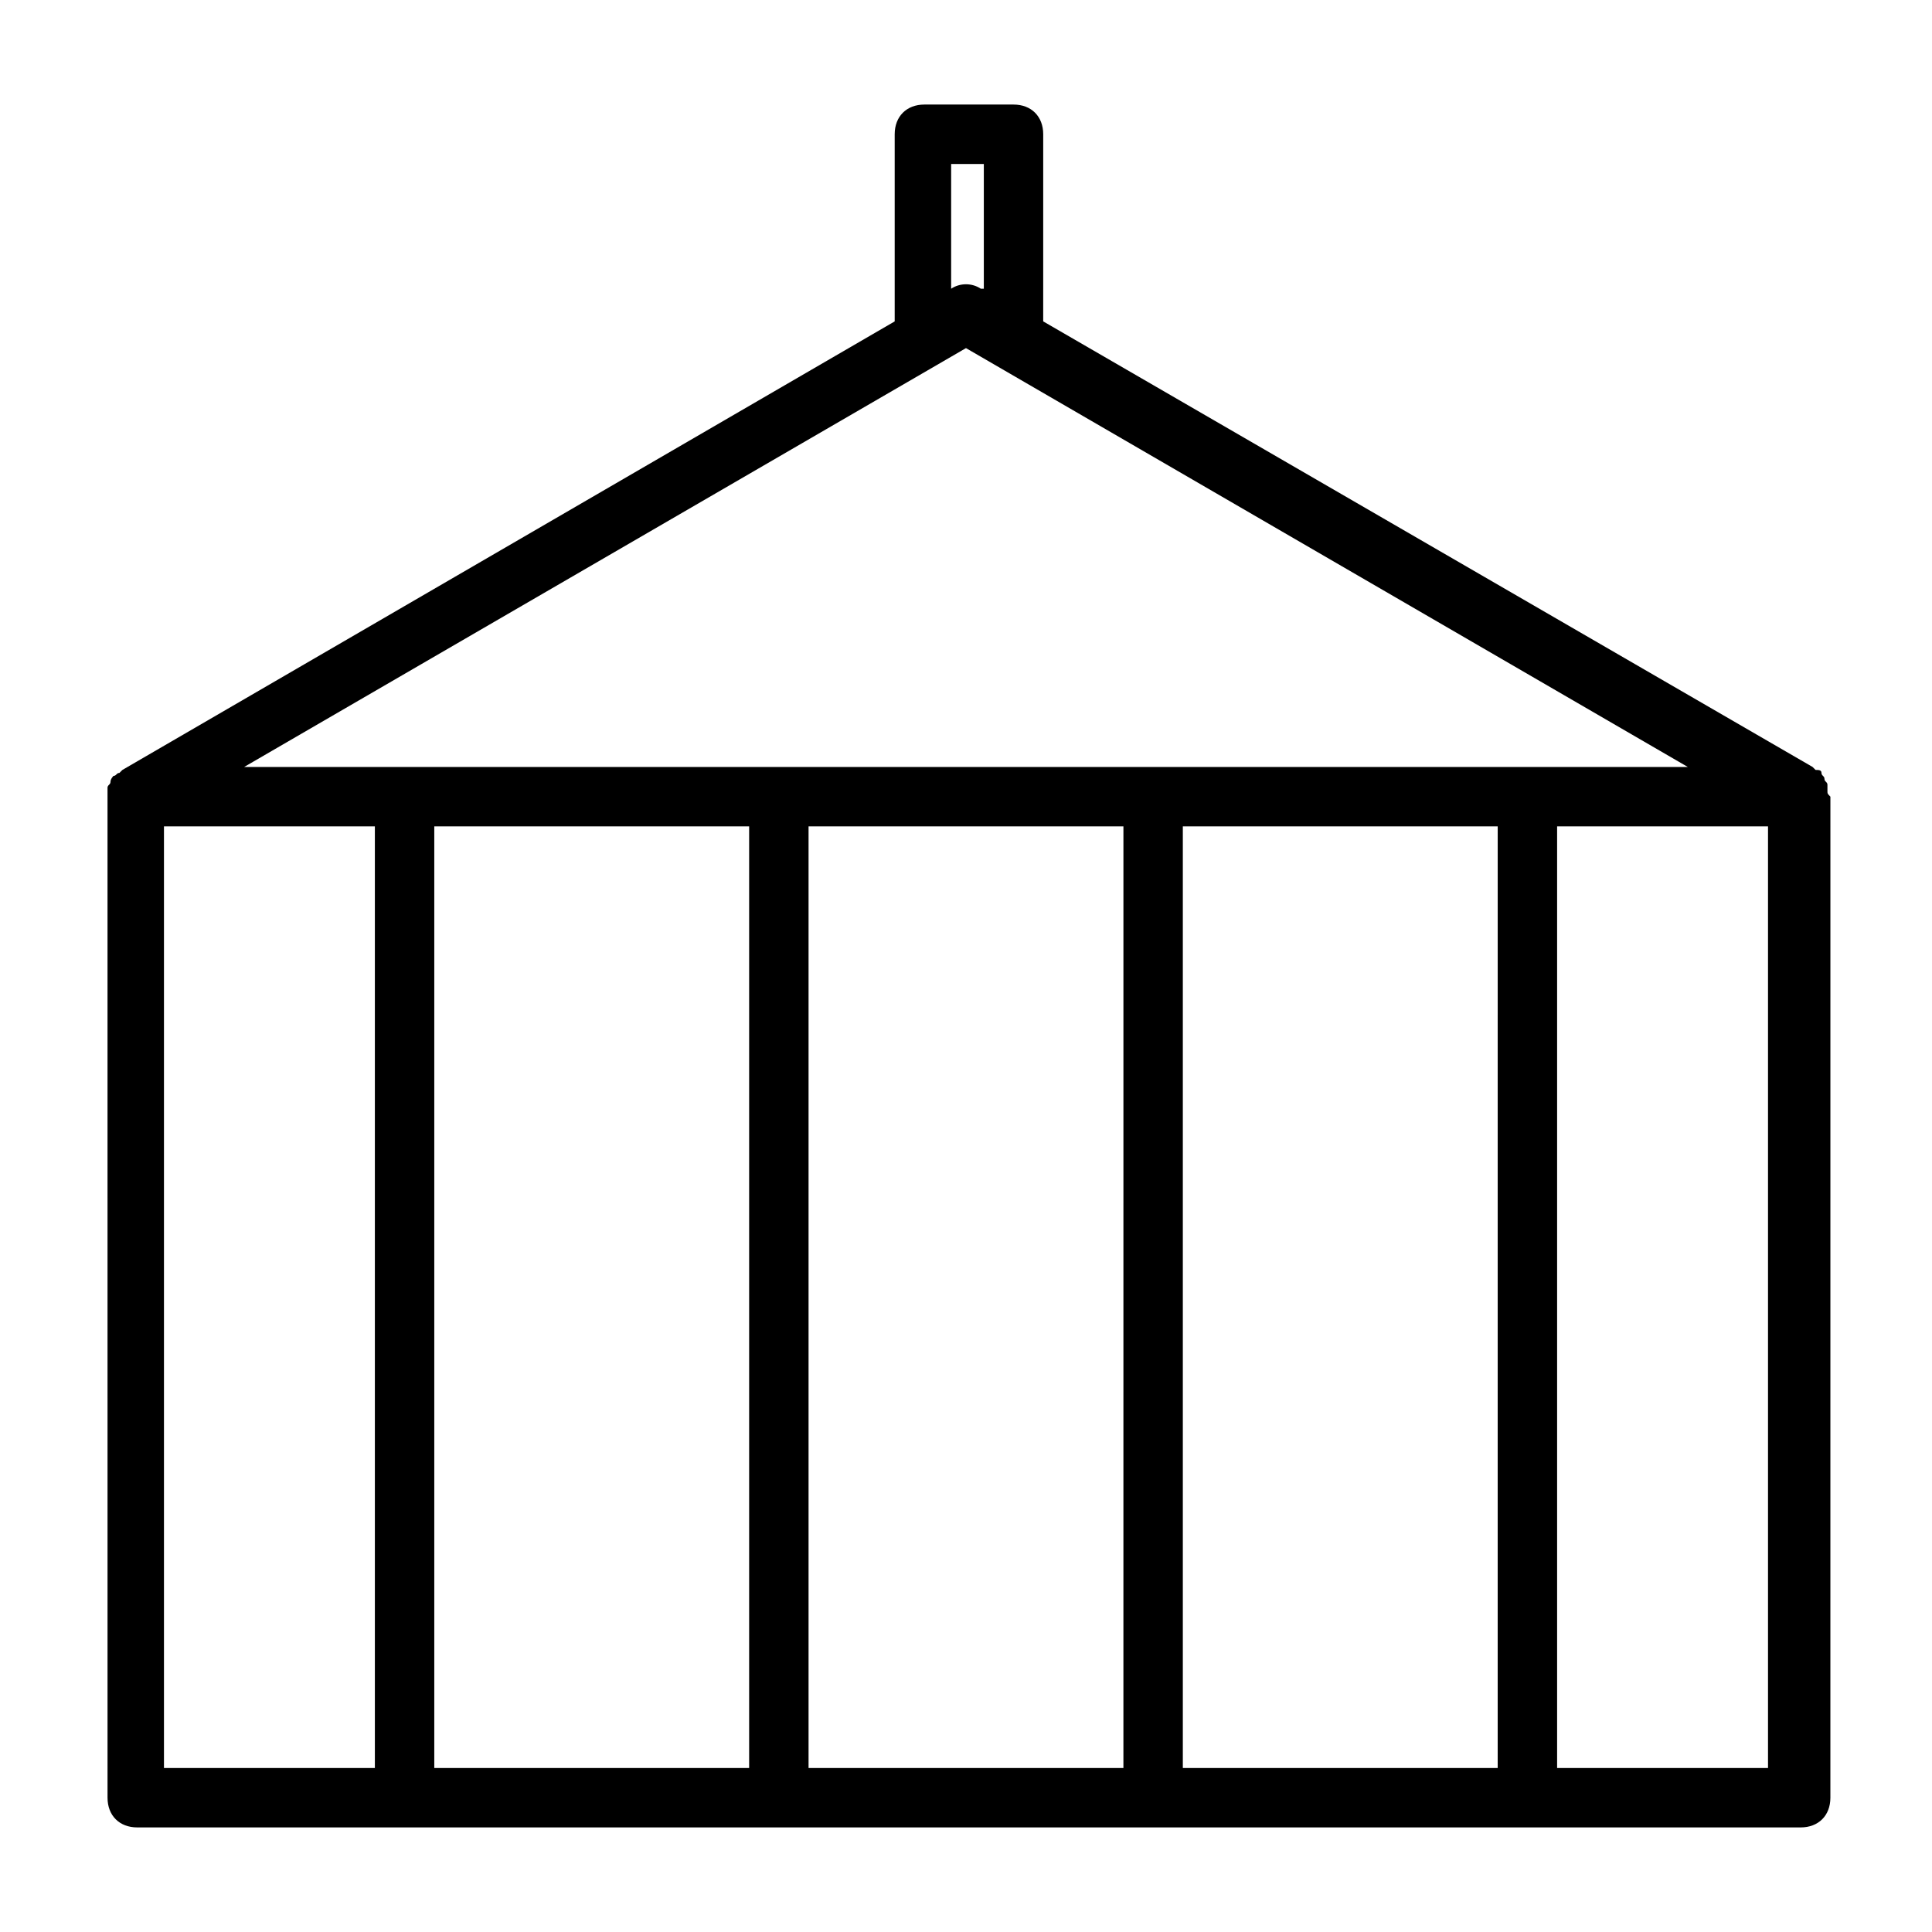
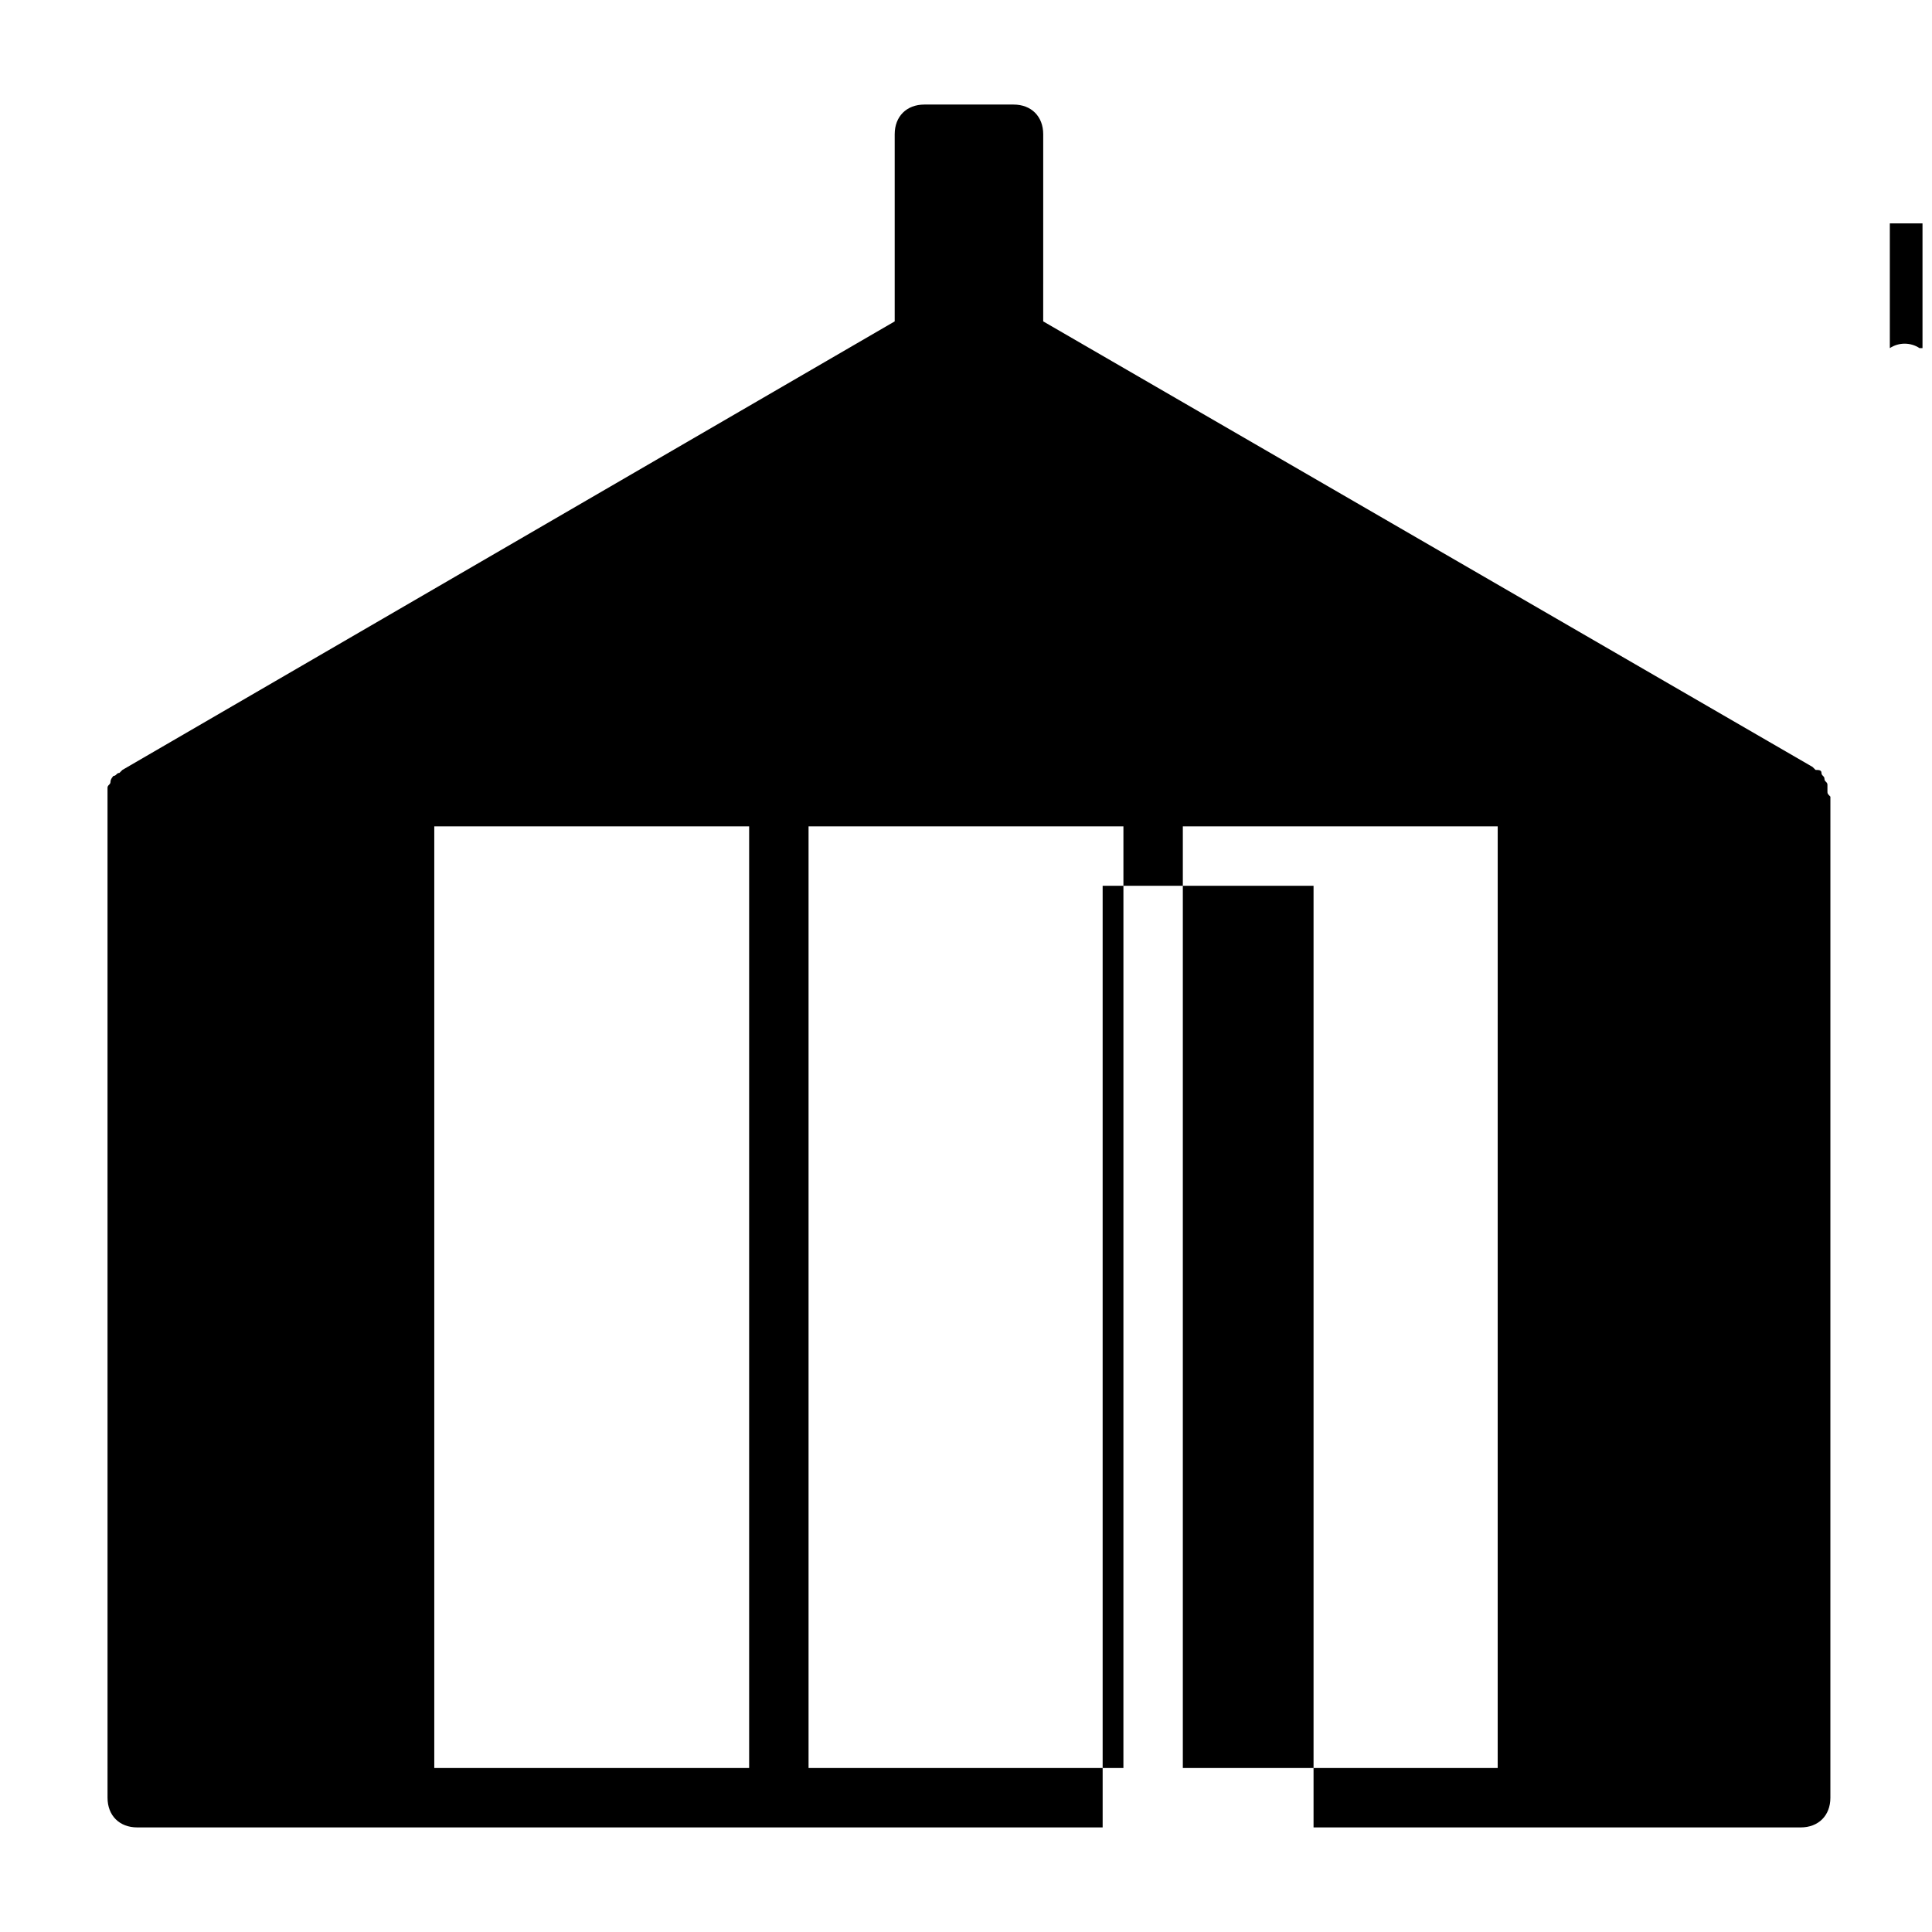
<svg xmlns="http://www.w3.org/2000/svg" fill="#000000" width="800px" height="800px" version="1.1" viewBox="144 144 512 512">
-   <path d="m628.29 353.55v-1.574c0-0.789-0.789-0.789-0.789-1.574 0-0.789-0.789-0.789-0.789-1.574 0-0.789-0.789-0.789-1.574-0.789l-0.789-0.789-203.89-118.08 0.004-49.59c0-4.723-3.148-7.871-7.871-7.871h-23.617c-4.723 0-7.871 3.148-7.871 7.871v49.594l-204.67 118.87-0.789 0.789c-0.789 0-0.789 0.789-1.574 0.789 0 0-0.789 0.789-0.789 1.574 0 0.789-0.789 0.789-0.789 1.574v1.574 0.789l0.004 265.28c0 4.723 3.148 7.871 7.871 7.871h440.83c4.723 0 7.871-3.148 7.871-7.871l0.004-265.29c-0.785-0.789-0.785-0.789-0.785-1.574zm-285.76 9.445v249.54h-83.441v-249.54zm15.746 0h83.445l-0.004 249.54h-83.441zm99.188 0h83.445l-0.004 249.54h-83.441zm-248.76-15.742 191.29-111 191.29 111zm196.02-159.8v33.062h-0.789c-2.363-1.574-5.512-1.574-7.871 0v-33.062zm-217.27 175.55h55.891v249.54h-55.891zm425.09 249.54h-55.891v-249.54h55.891z" />
+   <path d="m628.29 353.55v-1.574c0-0.789-0.789-0.789-0.789-1.574 0-0.789-0.789-0.789-0.789-1.574 0-0.789-0.789-0.789-1.574-0.789l-0.789-0.789-203.89-118.08 0.004-49.59c0-4.723-3.148-7.871-7.871-7.871h-23.617c-4.723 0-7.871 3.148-7.871 7.871v49.594l-204.67 118.87-0.789 0.789c-0.789 0-0.789 0.789-1.574 0.789 0 0-0.789 0.789-0.789 1.574 0 0.789-0.789 0.789-0.789 1.574v1.574 0.789l0.004 265.28c0 4.723 3.148 7.871 7.871 7.871h440.83c4.723 0 7.871-3.148 7.871-7.871l0.004-265.29c-0.785-0.789-0.785-0.789-0.785-1.574zm-285.76 9.445v249.54h-83.441v-249.54zm15.746 0h83.445l-0.004 249.54h-83.441zm99.188 0h83.445l-0.004 249.54h-83.441zzm196.02-159.8v33.062h-0.789c-2.363-1.574-5.512-1.574-7.871 0v-33.062zm-217.27 175.55h55.891v249.54h-55.891zm425.09 249.54h-55.891v-249.54h55.891z" />
</svg>